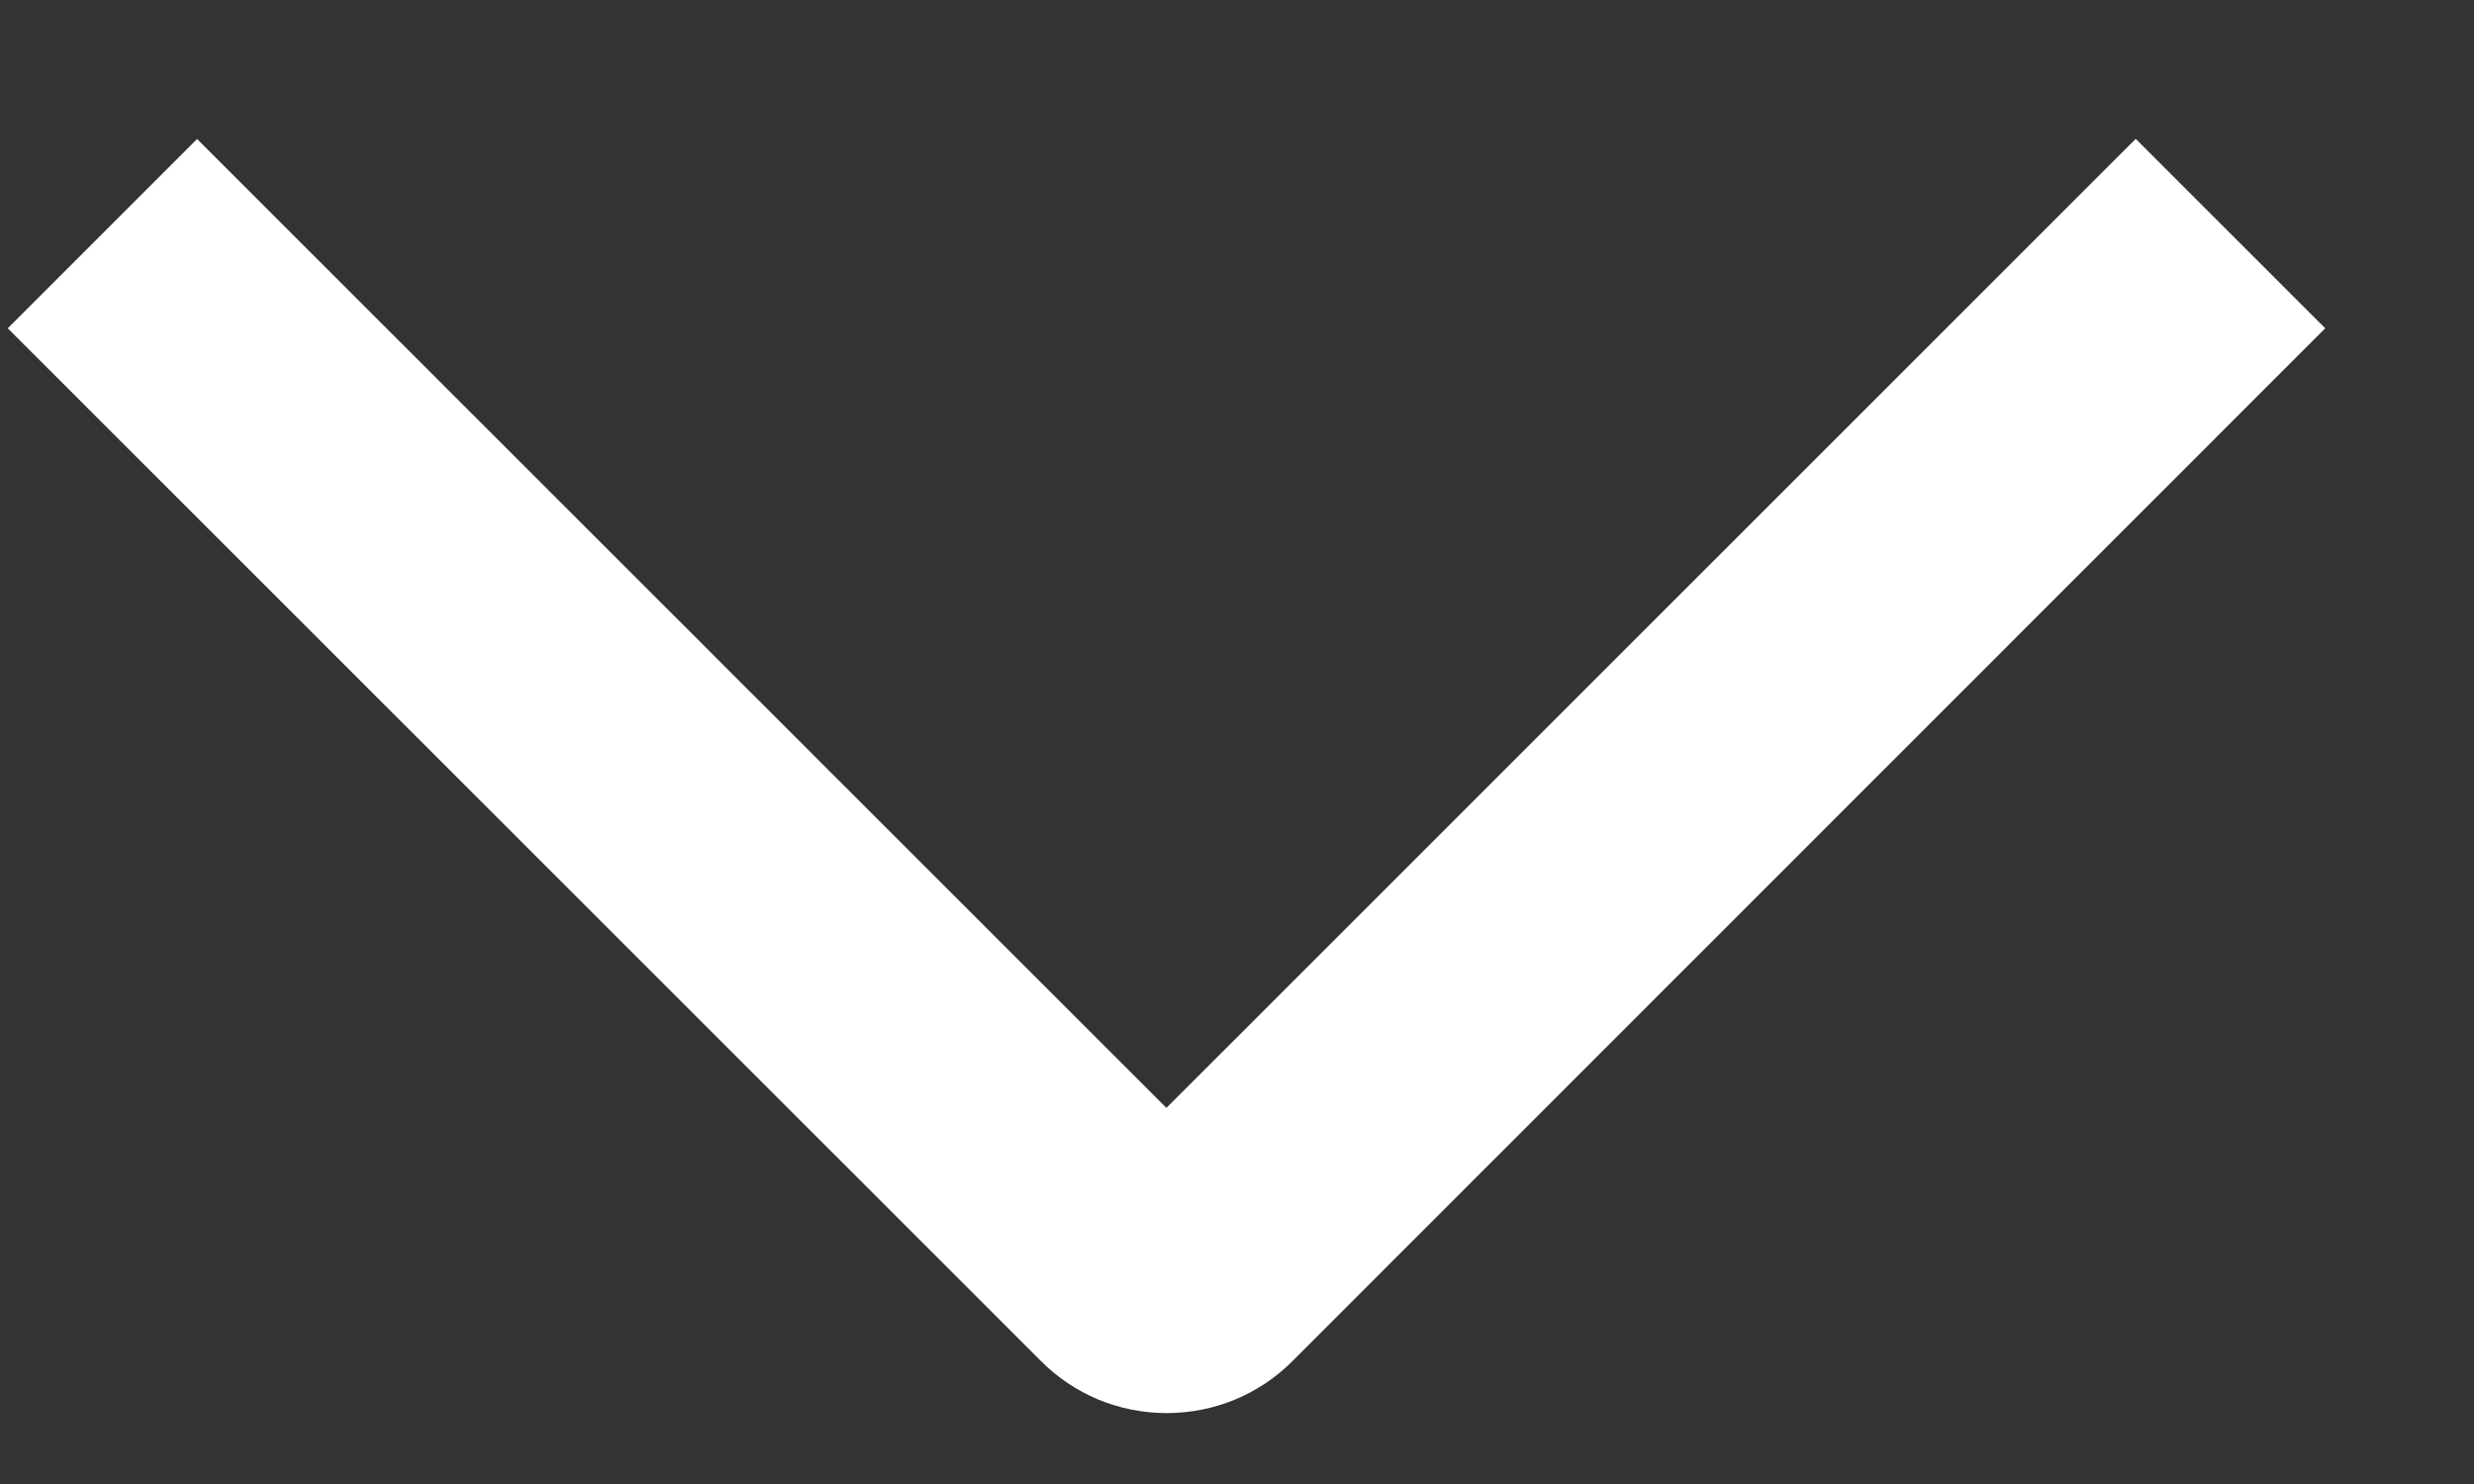
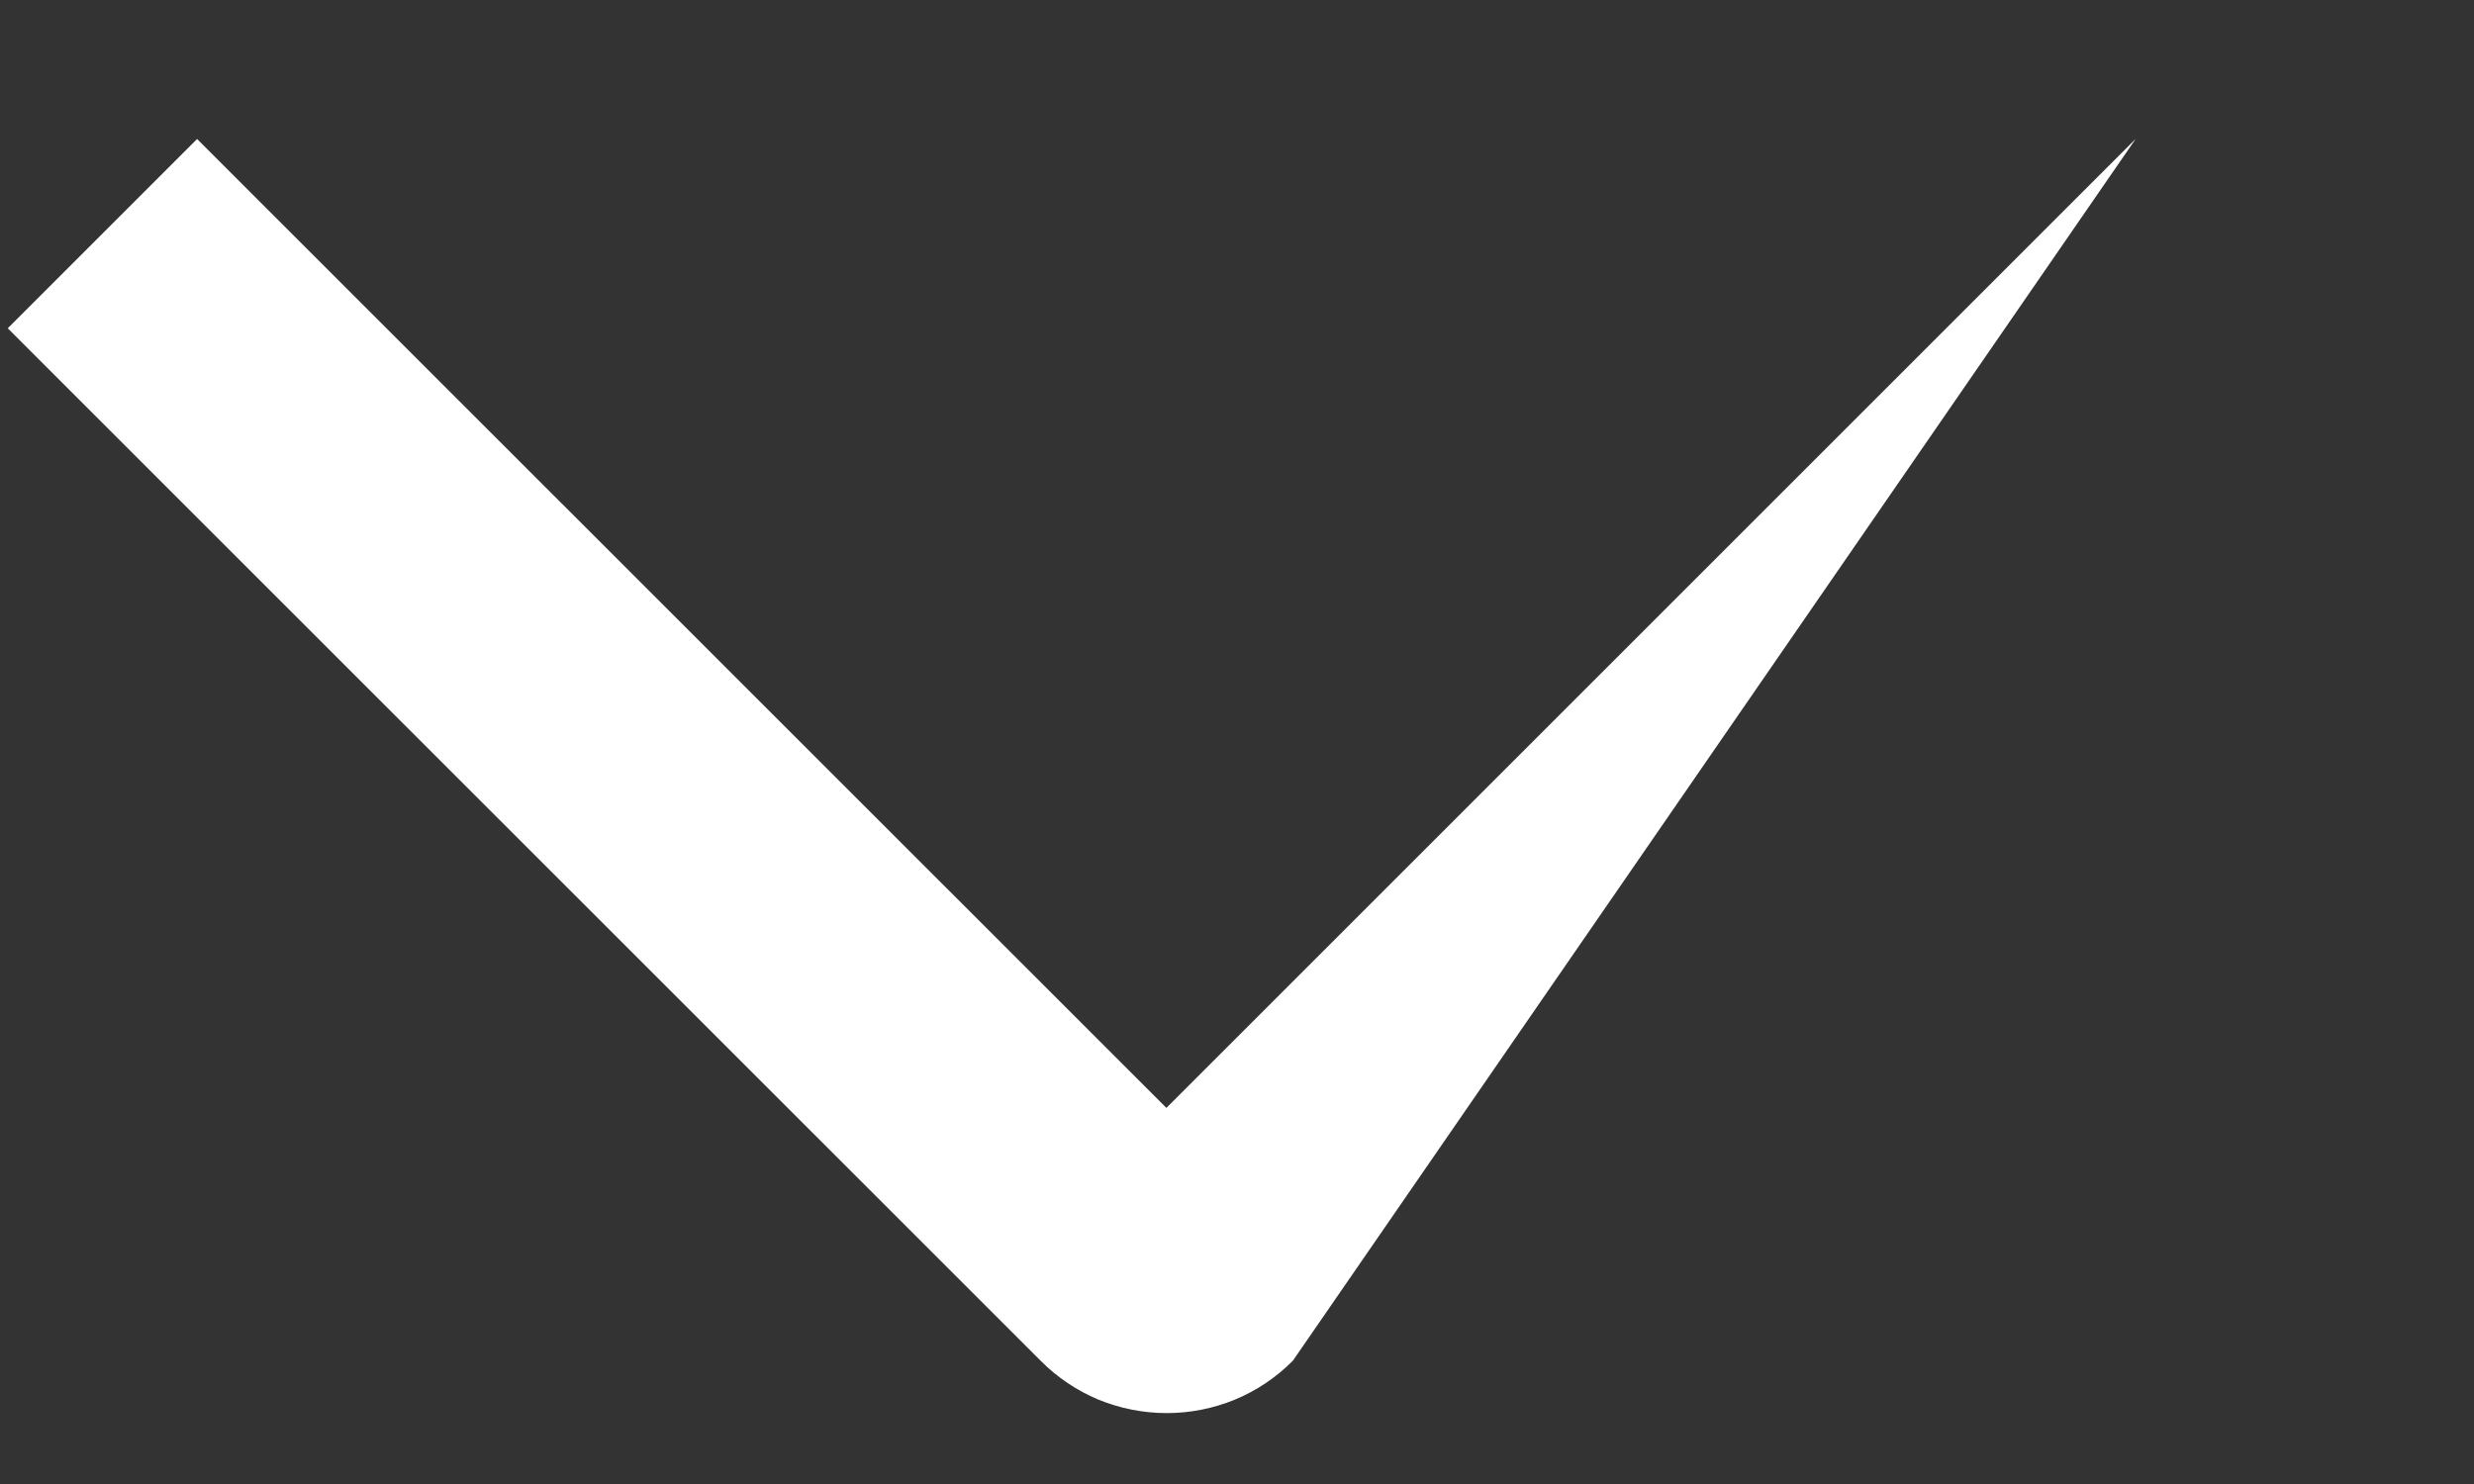
<svg xmlns="http://www.w3.org/2000/svg" width="15" height="9" viewBox="0 0 15 9" fill="none">
  <rect x="0" y="0" width="15" height="9" fill="#333333" stroke="none" />
-   <path d="M12.949 0.842L14.098 1.991L7.839 8.252C7.739 8.353 7.62 8.433 7.488 8.488C7.357 8.542 7.216 8.57 7.074 8.57C6.932 8.57 6.791 8.542 6.659 8.488C6.528 8.433 6.409 8.353 6.309 8.252L0.047 1.991L1.195 0.843L7.072 6.719L12.949 0.842Z" fill="white" />
+   <path d="M12.949 0.842L7.839 8.252C7.739 8.353 7.62 8.433 7.488 8.488C7.357 8.542 7.216 8.57 7.074 8.57C6.932 8.57 6.791 8.542 6.659 8.488C6.528 8.433 6.409 8.353 6.309 8.252L0.047 1.991L1.195 0.843L7.072 6.719L12.949 0.842Z" fill="white" />
</svg>